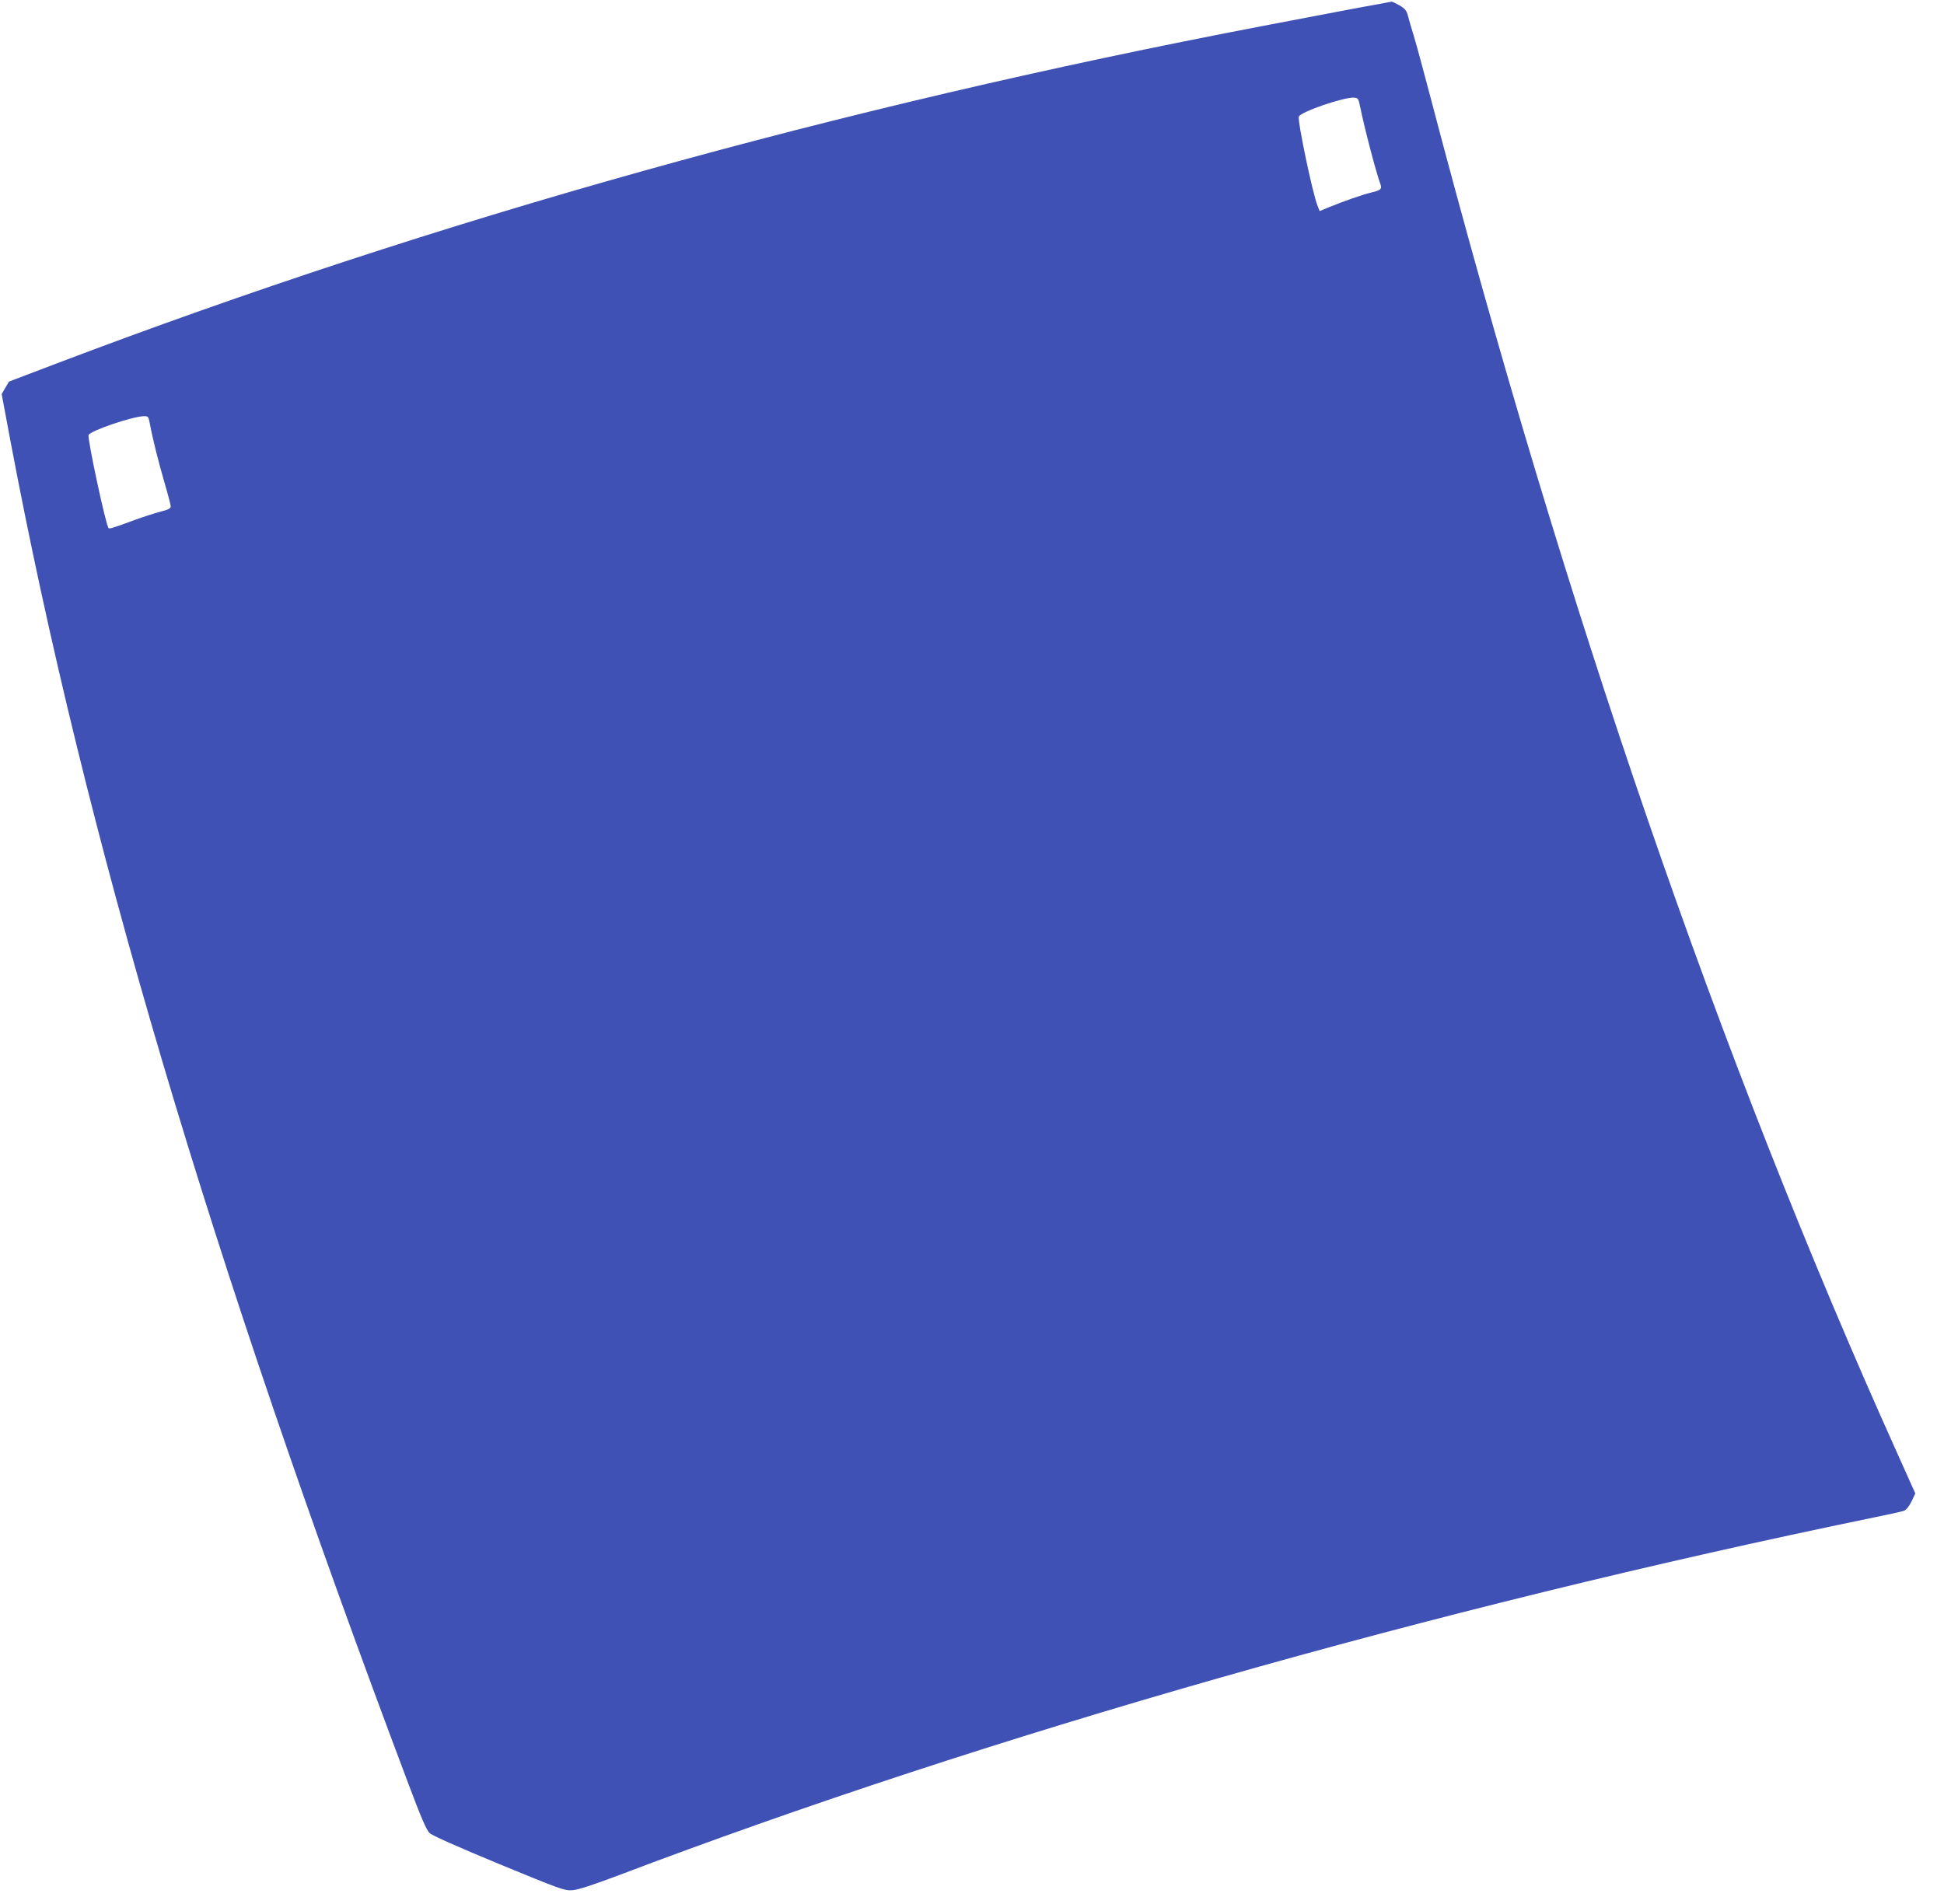
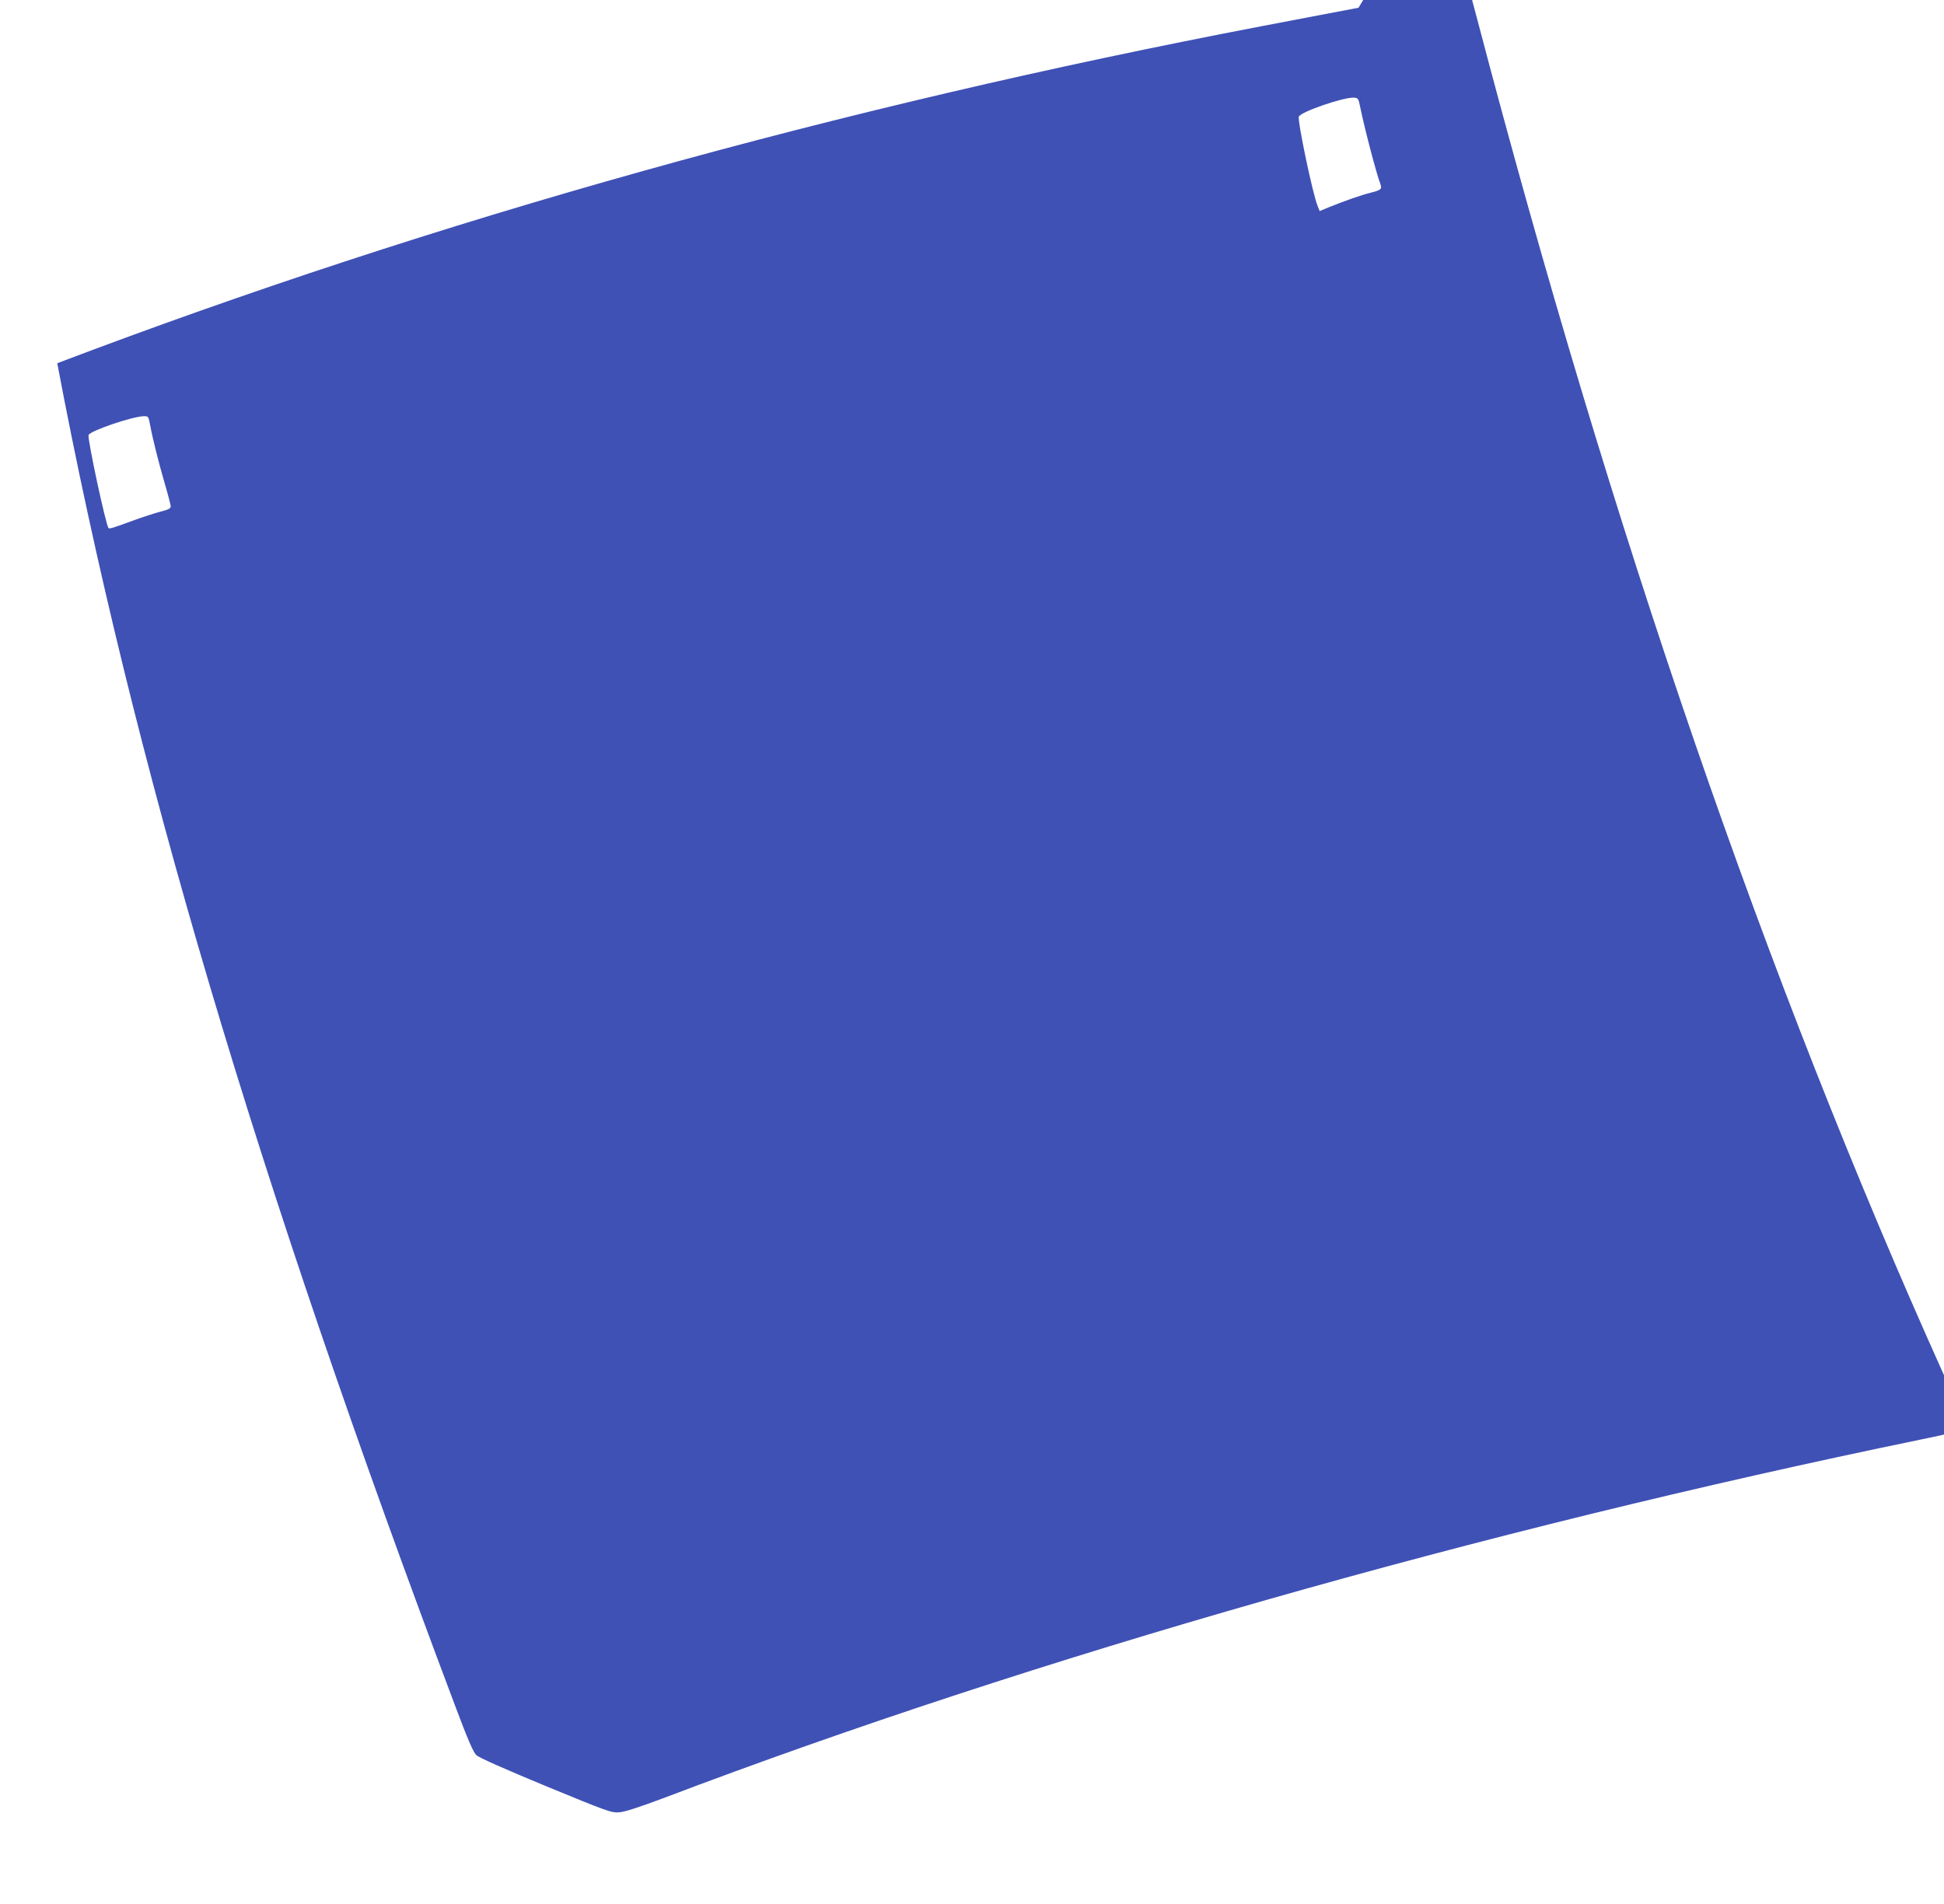
<svg xmlns="http://www.w3.org/2000/svg" version="1.0" width="1280pt" height="1254pt" viewBox="0 0 1280 1254" preserveAspectRatio="xMidYMid meet">
  <g transform="translate(0,1254) scale(0.1,-0.1)" fill="#3f51b5" stroke="none">
-     <path d="M8945 12489 c-115 -22 -397 -75 -625 -119 -2807 -536 -5453 -1276 -7943 -2222 l-318 -121 -24 -41 -24 -41 58 -310 c493 -2612 1309 -5363 2621 -8845 81 -216 118 -302 138 -321 17 -17 180 -89 457 -204 410 -169 433 -177 485 -173 38 3 132 34 300 97 2434 924 5368 1760 8265 2357 99 20 190 40 202 45 14 5 34 30 49 61 l25 53 -121 270 c-1167 2591 -2185 5549 -3070 8920 -45 171 -94 353 -110 405 -16 52 -34 114 -40 137 -8 33 -19 46 -54 67 -25 14 -48 25 -53 25 -4 -1 -102 -19 -218 -40z m11 -654 c29 -142 106 -436 133 -507 12 -33 3 -41 -64 -57 -52 -12 -178 -56 -278 -97 l-58 -24 -13 33 c-32 75 -134 563 -124 589 13 32 296 129 363 125 27 -2 30 -6 41 -62z m-7968 -2092 c17 -92 56 -247 97 -388 21 -71 38 -138 39 -148 1 -15 -13 -23 -69 -37 -38 -10 -115 -35 -170 -55 -141 -52 -164 -59 -170 -53 -18 17 -140 589 -132 613 11 28 287 122 363 124 30 1 32 -1 42 -56z" />
+     <path d="M8945 12489 c-115 -22 -397 -75 -625 -119 -2807 -536 -5453 -1276 -7943 -2222 c493 -2612 1309 -5363 2621 -8845 81 -216 118 -302 138 -321 17 -17 180 -89 457 -204 410 -169 433 -177 485 -173 38 3 132 34 300 97 2434 924 5368 1760 8265 2357 99 20 190 40 202 45 14 5 34 30 49 61 l25 53 -121 270 c-1167 2591 -2185 5549 -3070 8920 -45 171 -94 353 -110 405 -16 52 -34 114 -40 137 -8 33 -19 46 -54 67 -25 14 -48 25 -53 25 -4 -1 -102 -19 -218 -40z m11 -654 c29 -142 106 -436 133 -507 12 -33 3 -41 -64 -57 -52 -12 -178 -56 -278 -97 l-58 -24 -13 33 c-32 75 -134 563 -124 589 13 32 296 129 363 125 27 -2 30 -6 41 -62z m-7968 -2092 c17 -92 56 -247 97 -388 21 -71 38 -138 39 -148 1 -15 -13 -23 -69 -37 -38 -10 -115 -35 -170 -55 -141 -52 -164 -59 -170 -53 -18 17 -140 589 -132 613 11 28 287 122 363 124 30 1 32 -1 42 -56z" />
  </g>
</svg>